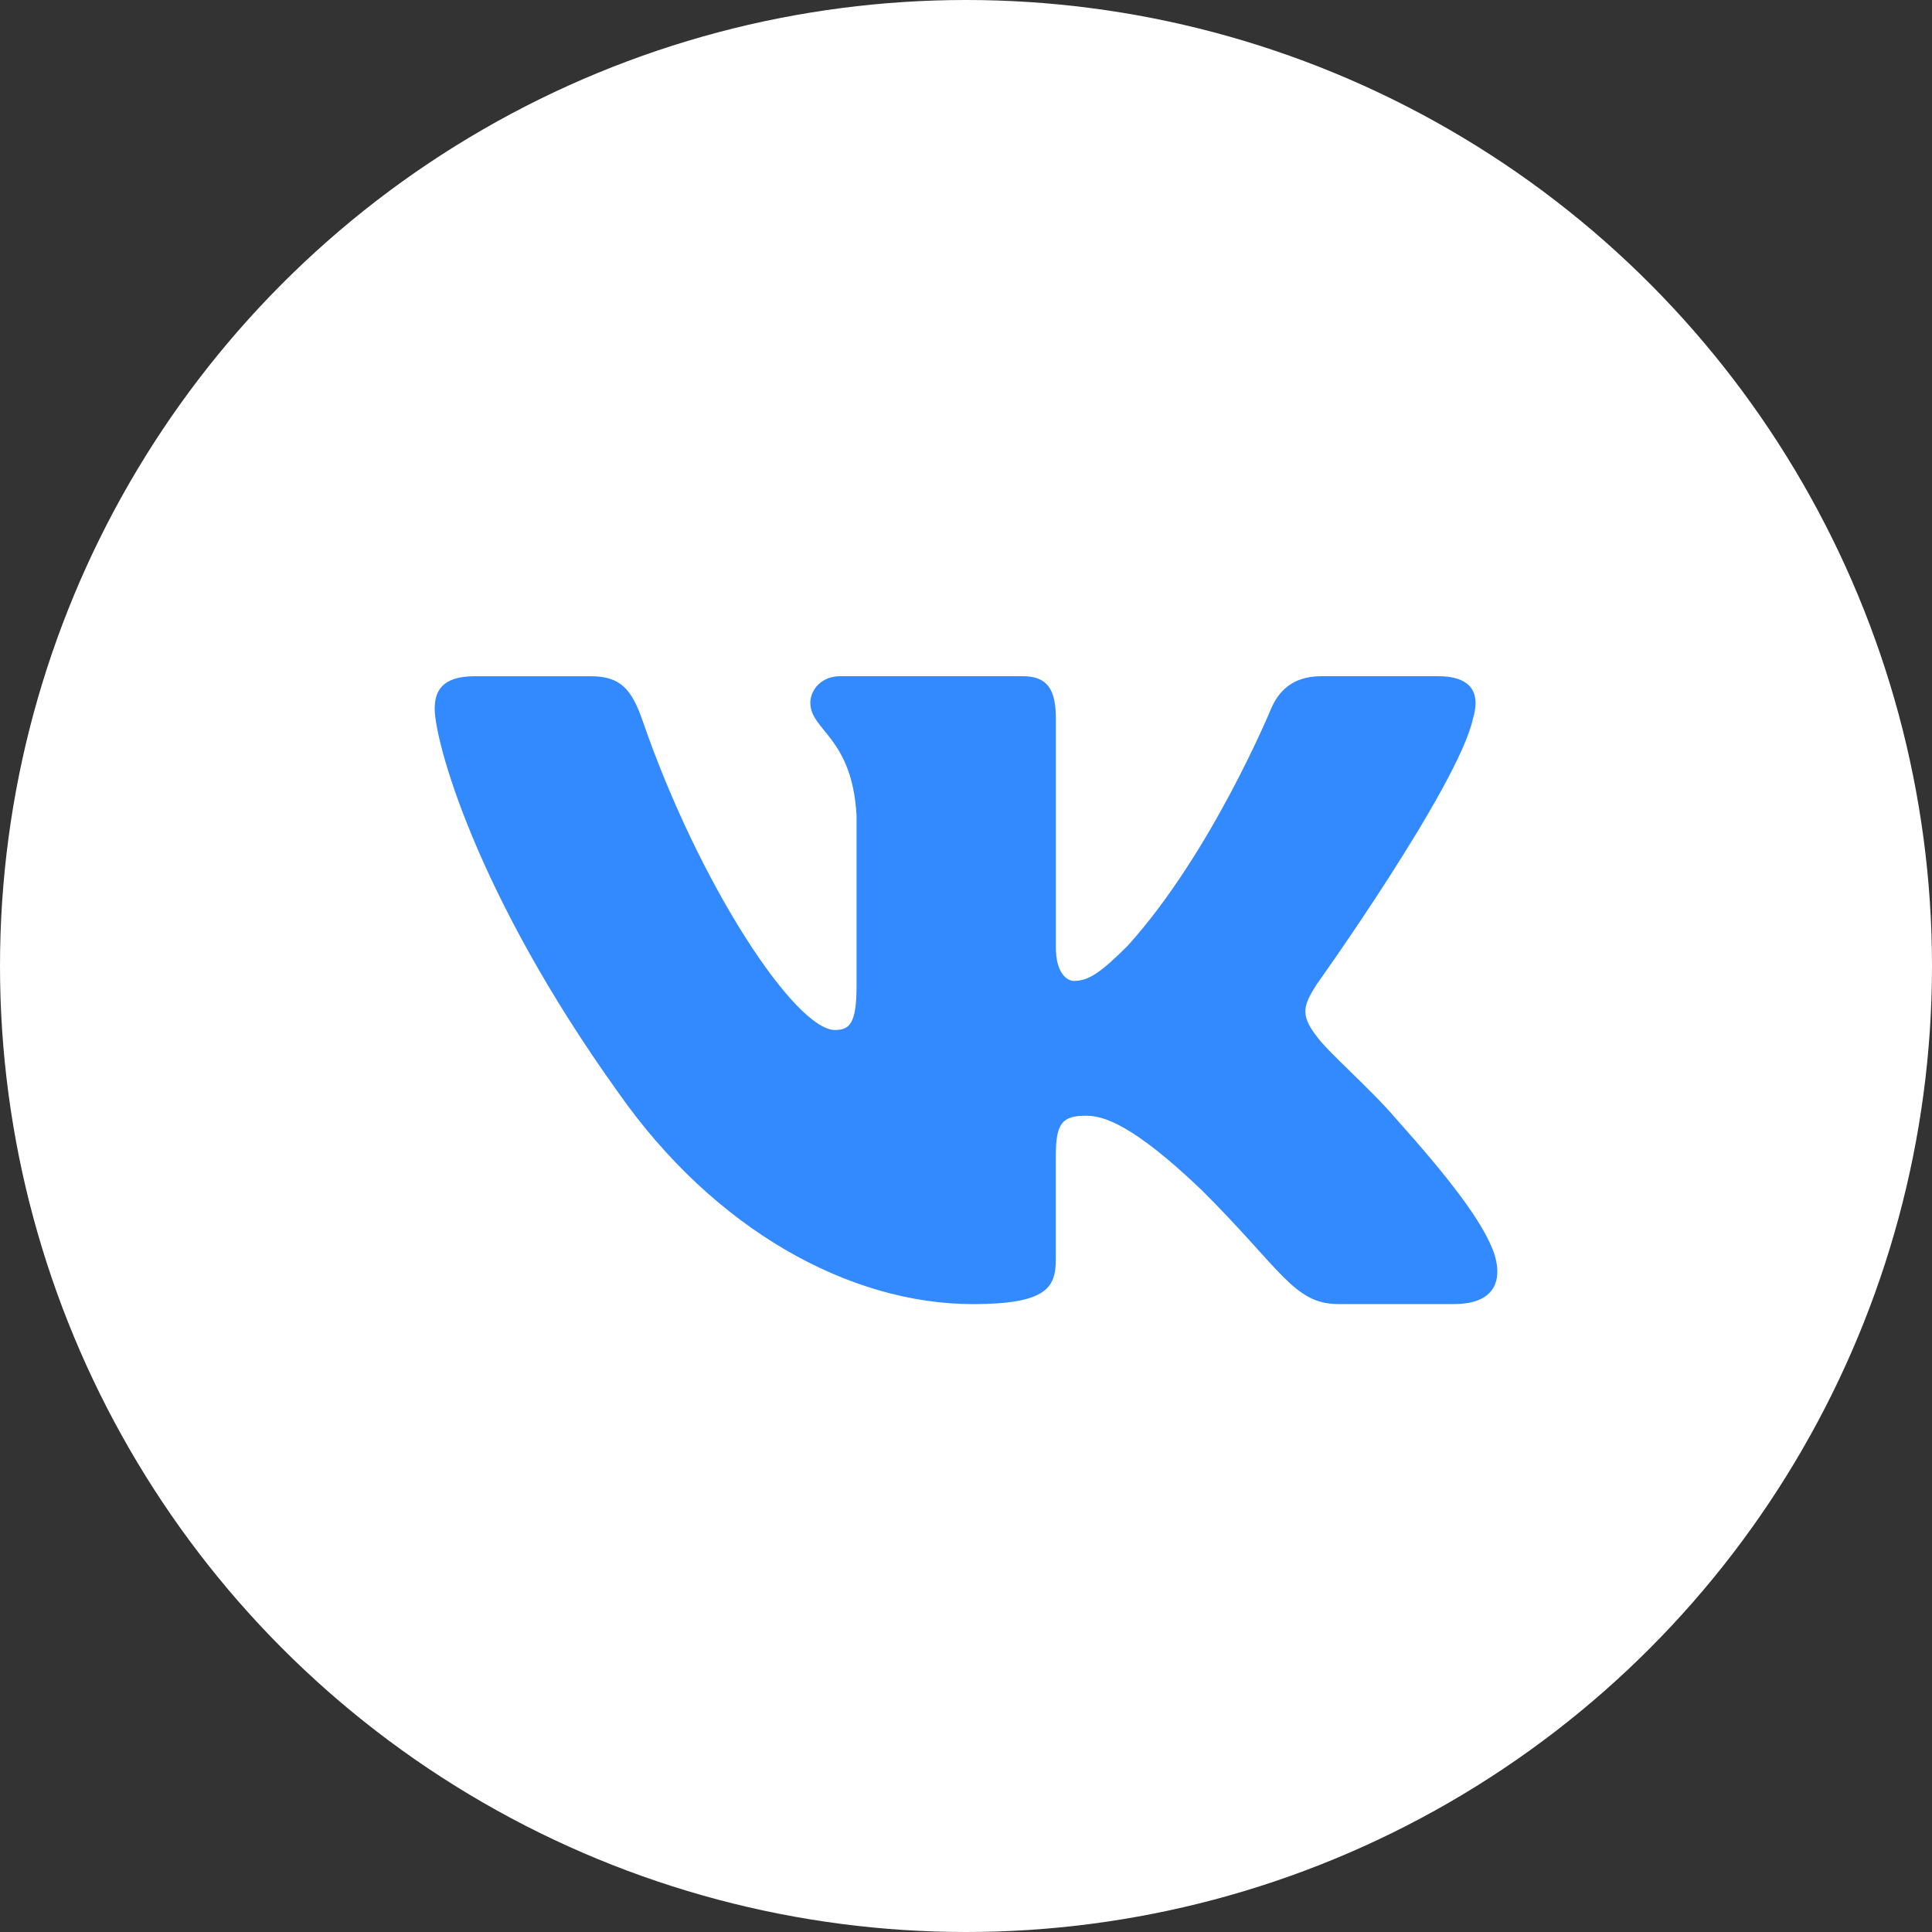
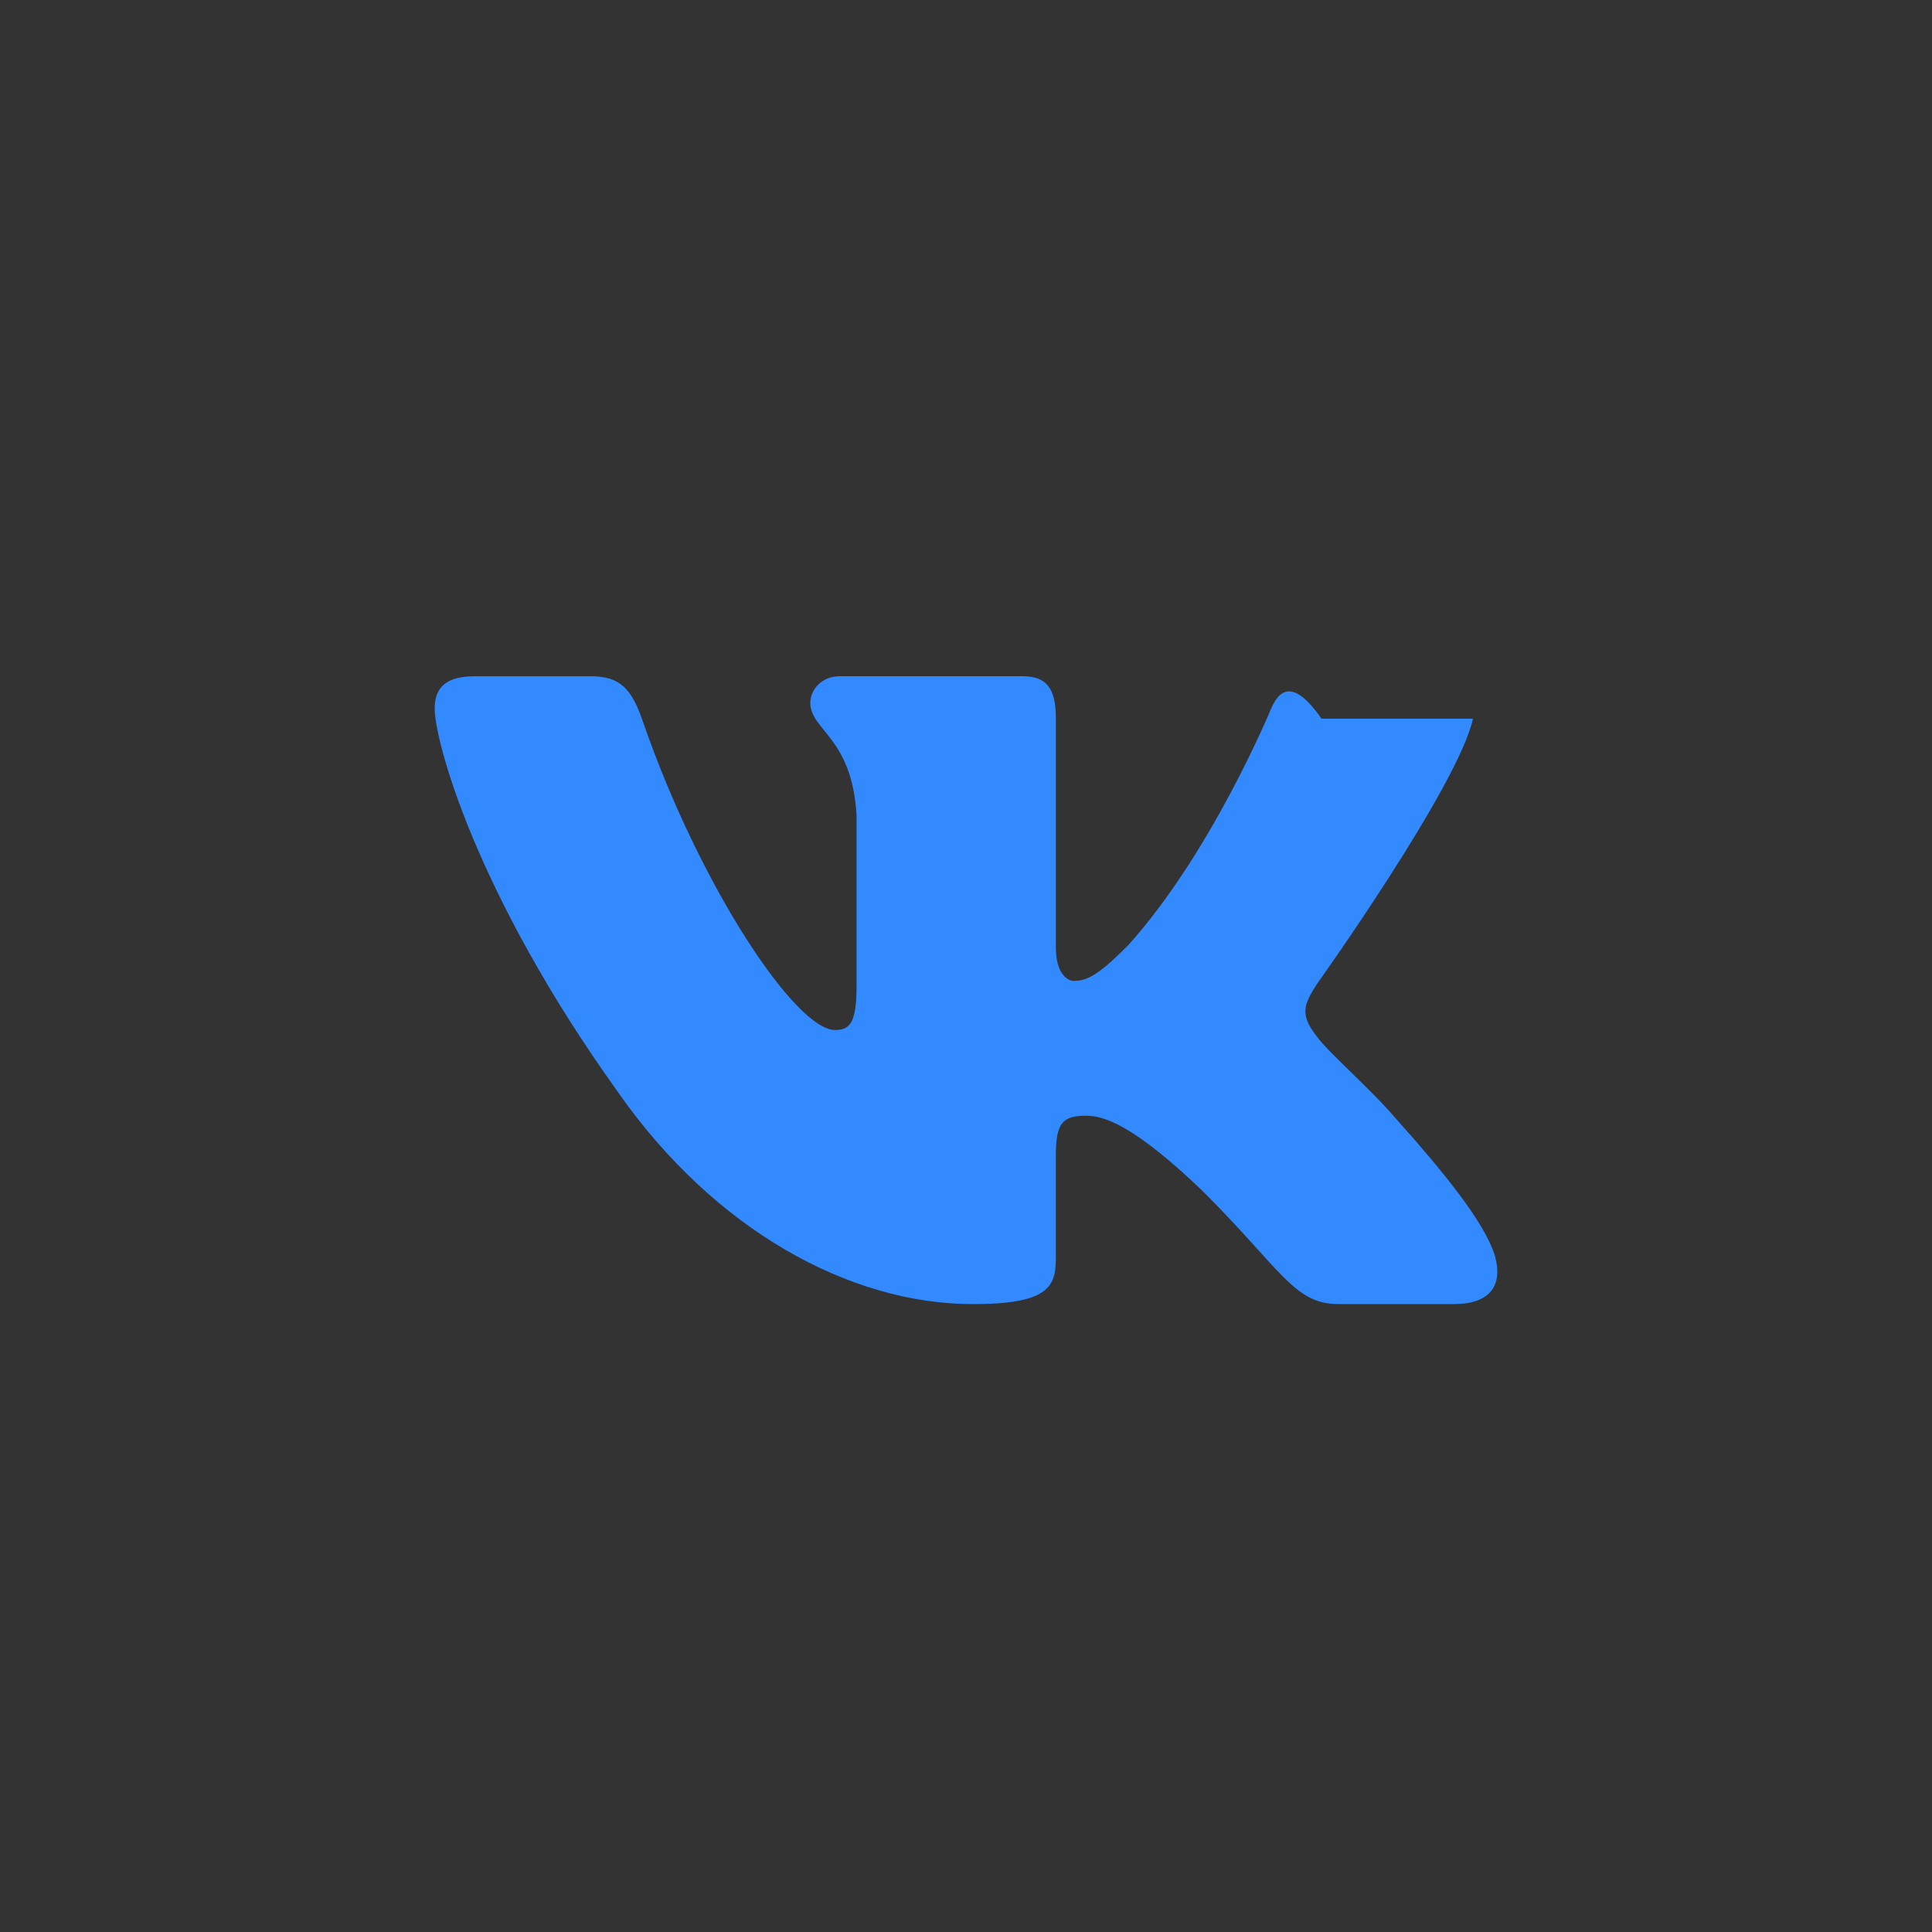
<svg xmlns="http://www.w3.org/2000/svg" width="40" height="40" viewBox="0 0 40 40" fill="none">
  <rect x="0" y="0" width="40" height="40" fill="#333333" stroke="none" />
-   <circle cx="20" cy="20" r="20" fill="white" />
-   <path d="M30.496 14.88C30.649 14.373 30.496 14 29.769 14H27.361C26.748 14 26.468 14.322 26.315 14.676C26.315 14.676 25.091 17.646 23.356 19.572C22.796 20.132 22.54 20.309 22.235 20.309C22.082 20.309 21.861 20.132 21.861 19.624V14.88C21.861 14.271 21.684 14 21.173 14H17.39C17.008 14 16.777 14.282 16.777 14.55C16.777 15.127 17.645 15.261 17.734 16.886V20.412C17.734 21.184 17.594 21.325 17.287 21.325C16.471 21.325 14.486 18.344 13.308 14.932C13.079 14.269 12.847 14.001 12.232 14.001H9.826C9.137 14.001 9 14.323 9 14.677C9 15.313 9.816 18.459 12.8 22.619C14.789 25.46 17.59 27 20.141 27C21.671 27 21.86 26.658 21.86 26.068V23.921C21.86 23.237 22.006 23.1 22.49 23.1C22.846 23.1 23.458 23.279 24.887 24.647C26.518 26.27 26.788 26.999 27.705 26.999H30.111C30.799 26.999 31.142 26.657 30.945 25.982C30.728 25.31 29.949 24.333 28.915 23.176C28.352 22.516 27.513 21.806 27.257 21.451C26.9 20.994 27.003 20.792 27.257 20.385C27.258 20.386 30.19 16.277 30.496 14.88V14.88Z" fill="#328AFE" />
+   <path d="M30.496 14.88H27.361C26.748 14 26.468 14.322 26.315 14.676C26.315 14.676 25.091 17.646 23.356 19.572C22.796 20.132 22.54 20.309 22.235 20.309C22.082 20.309 21.861 20.132 21.861 19.624V14.88C21.861 14.271 21.684 14 21.173 14H17.39C17.008 14 16.777 14.282 16.777 14.55C16.777 15.127 17.645 15.261 17.734 16.886V20.412C17.734 21.184 17.594 21.325 17.287 21.325C16.471 21.325 14.486 18.344 13.308 14.932C13.079 14.269 12.847 14.001 12.232 14.001H9.826C9.137 14.001 9 14.323 9 14.677C9 15.313 9.816 18.459 12.8 22.619C14.789 25.46 17.59 27 20.141 27C21.671 27 21.86 26.658 21.86 26.068V23.921C21.86 23.237 22.006 23.1 22.49 23.1C22.846 23.1 23.458 23.279 24.887 24.647C26.518 26.27 26.788 26.999 27.705 26.999H30.111C30.799 26.999 31.142 26.657 30.945 25.982C30.728 25.31 29.949 24.333 28.915 23.176C28.352 22.516 27.513 21.806 27.257 21.451C26.9 20.994 27.003 20.792 27.257 20.385C27.258 20.386 30.19 16.277 30.496 14.88V14.88Z" fill="#328AFE" />
</svg>